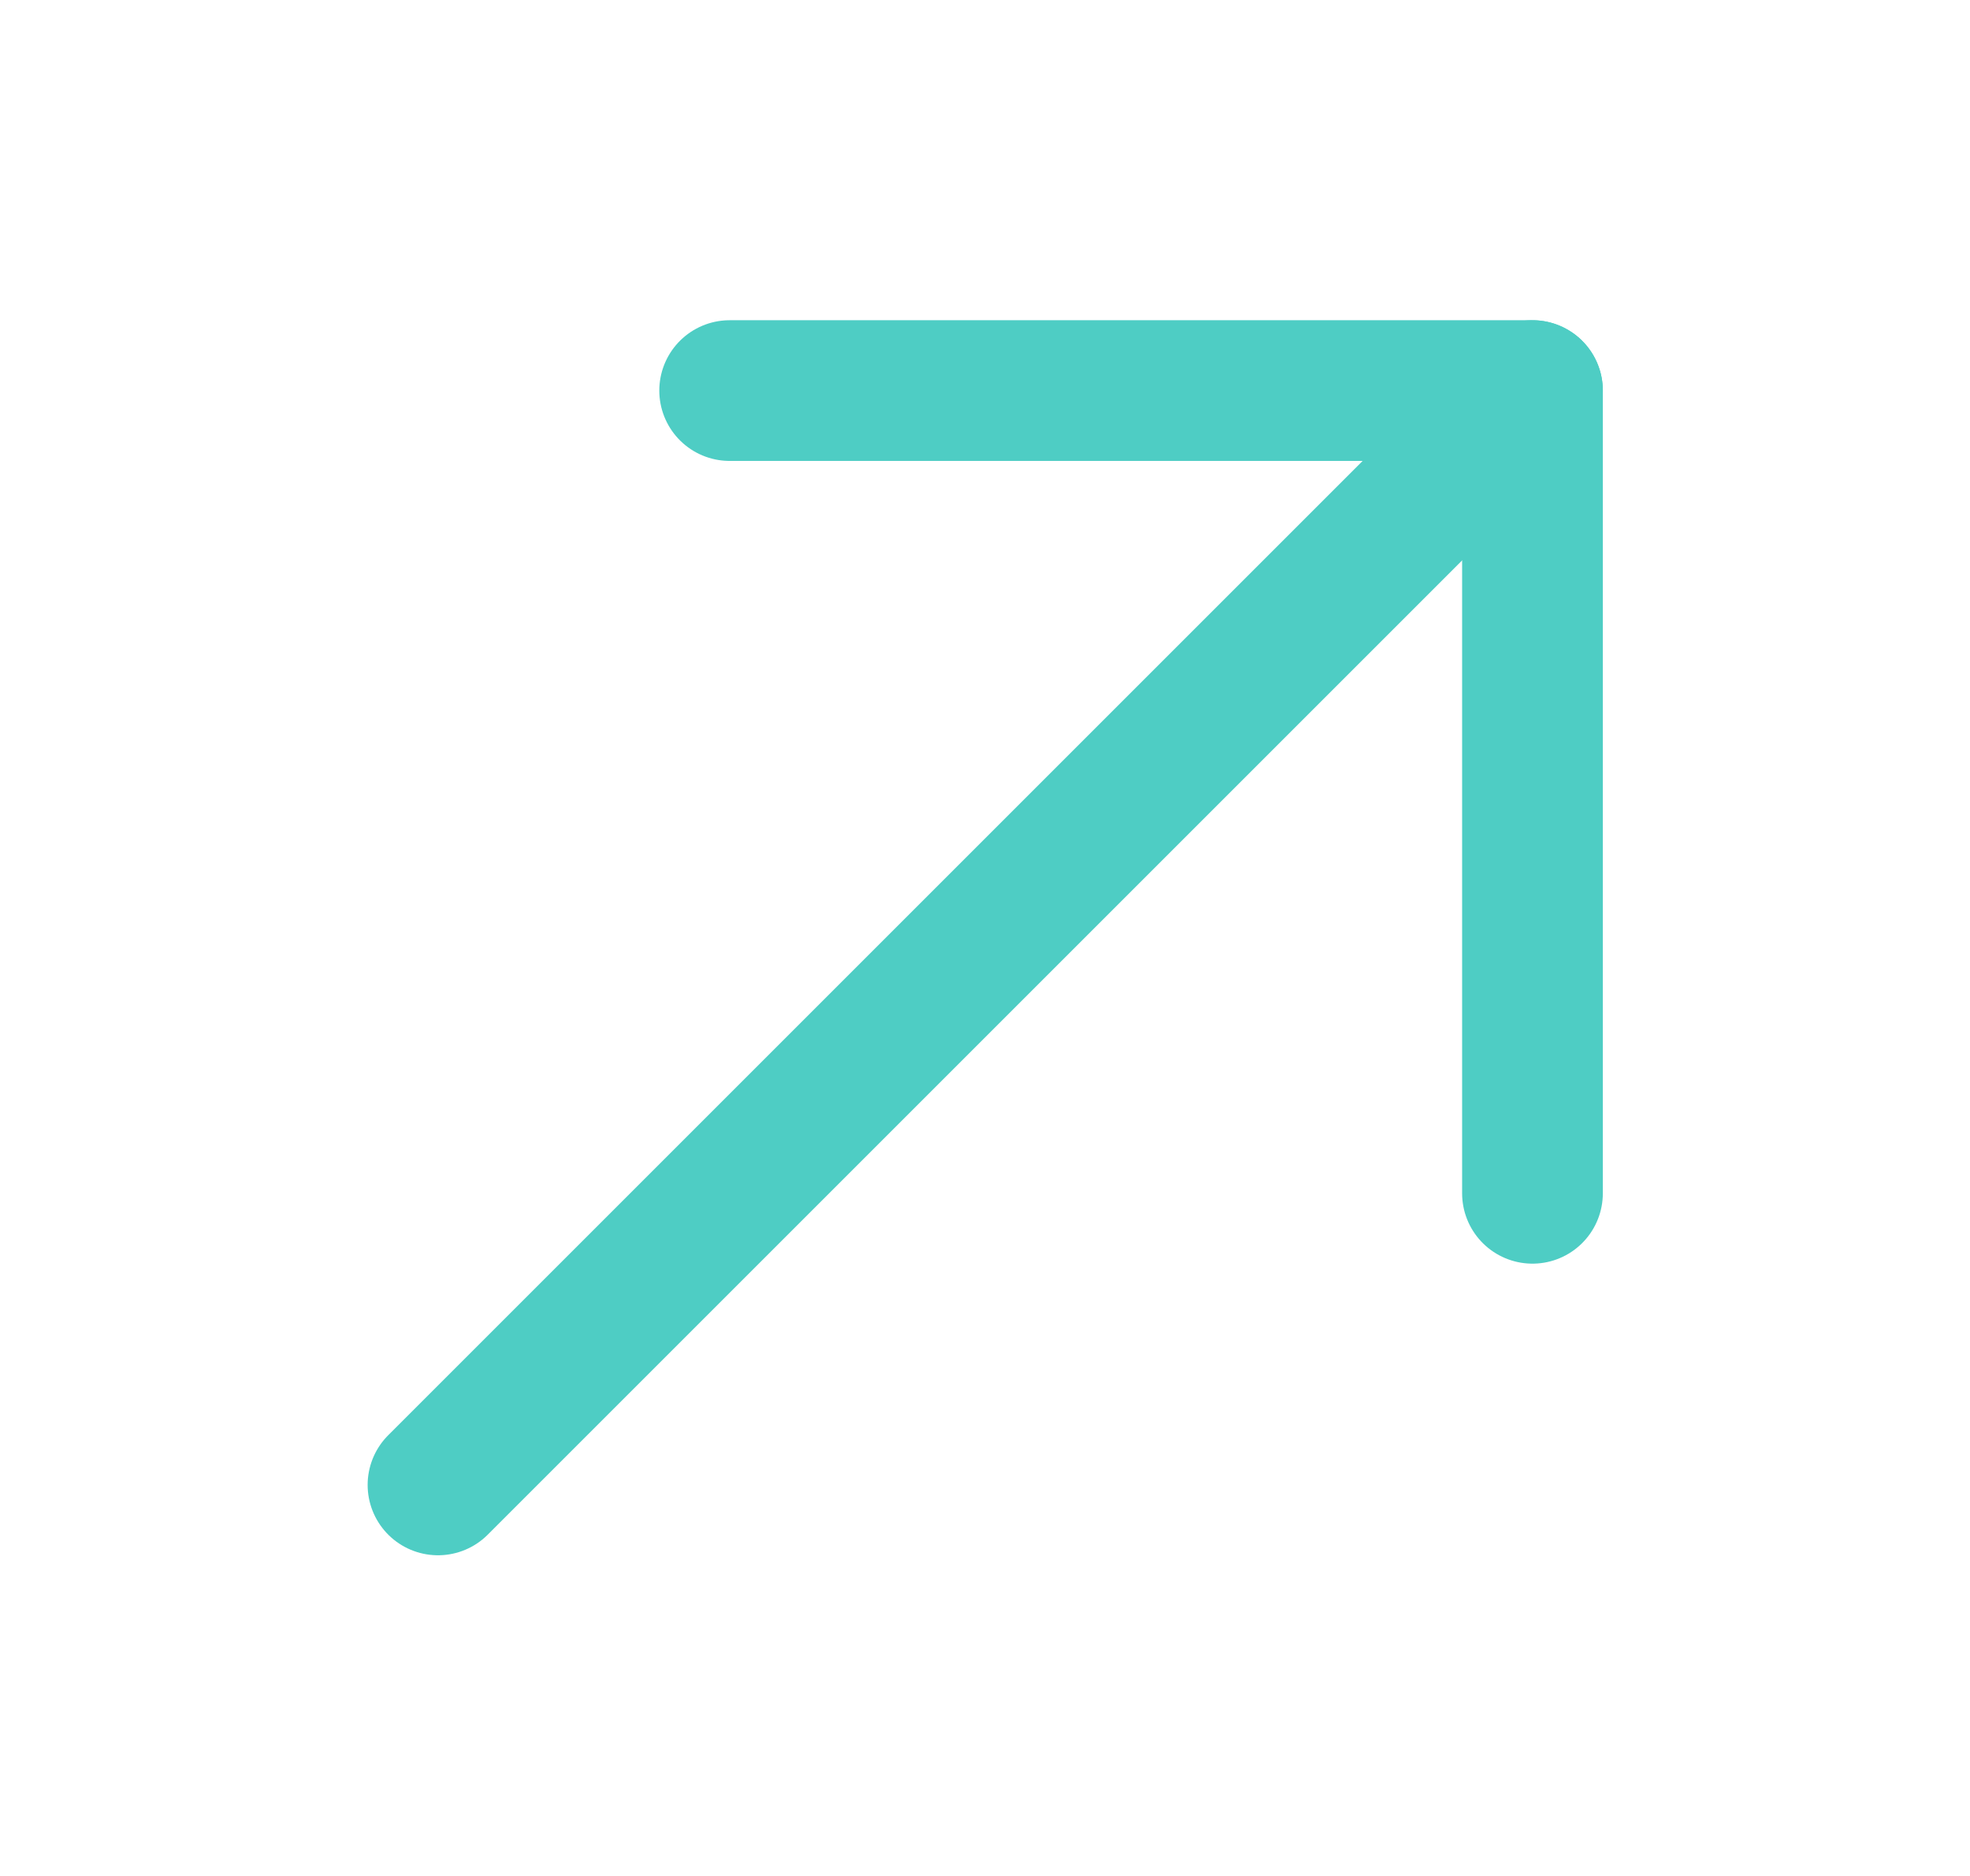
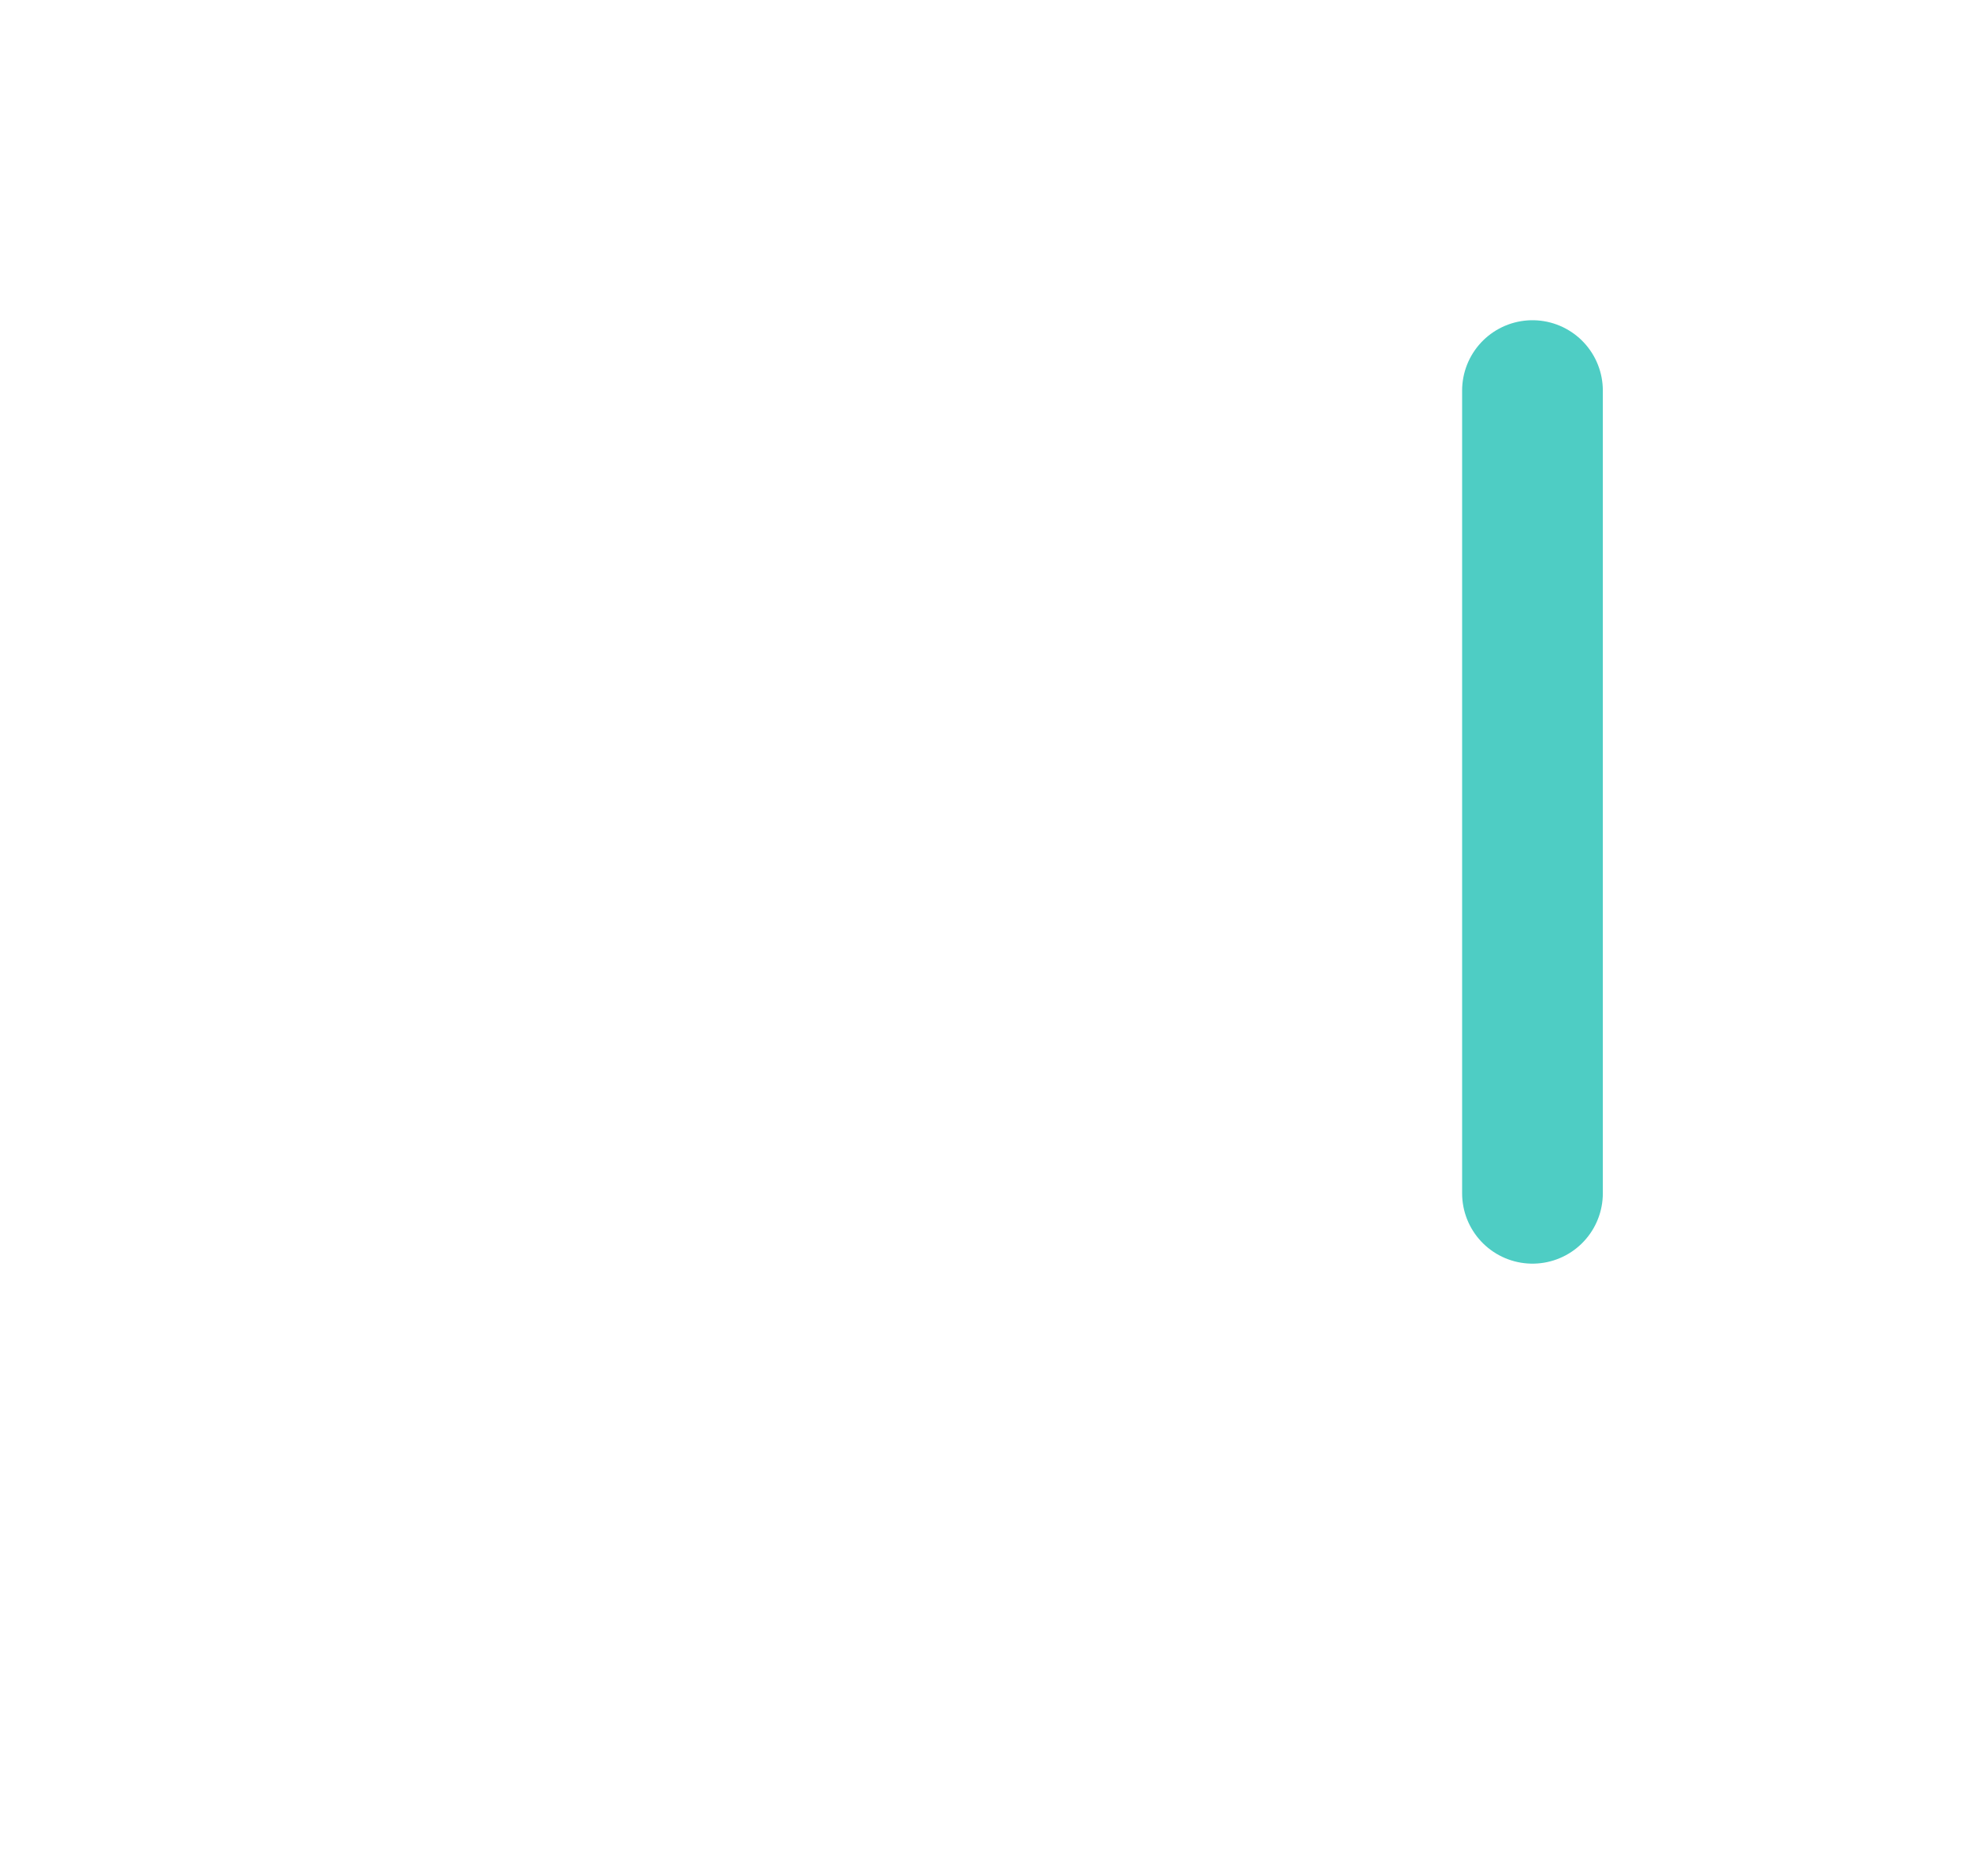
<svg xmlns="http://www.w3.org/2000/svg" width="21" height="20" viewBox="0 0 21 20" fill="none">
-   <path d="M16.336 4.164L4.669 15.831" stroke="#4ECDC4" stroke-width="1.5" stroke-miterlimit="10" stroke-linecap="round" stroke-linejoin="round" />
-   <path d="M16.336 12.722V4.164H7.778" stroke="#4ECDC4" stroke-width="1.5" stroke-miterlimit="10" stroke-linecap="round" stroke-linejoin="round" />
+   <path d="M16.336 12.722V4.164" stroke="#4ECDC4" stroke-width="1.5" stroke-miterlimit="10" stroke-linecap="round" stroke-linejoin="round" />
</svg>